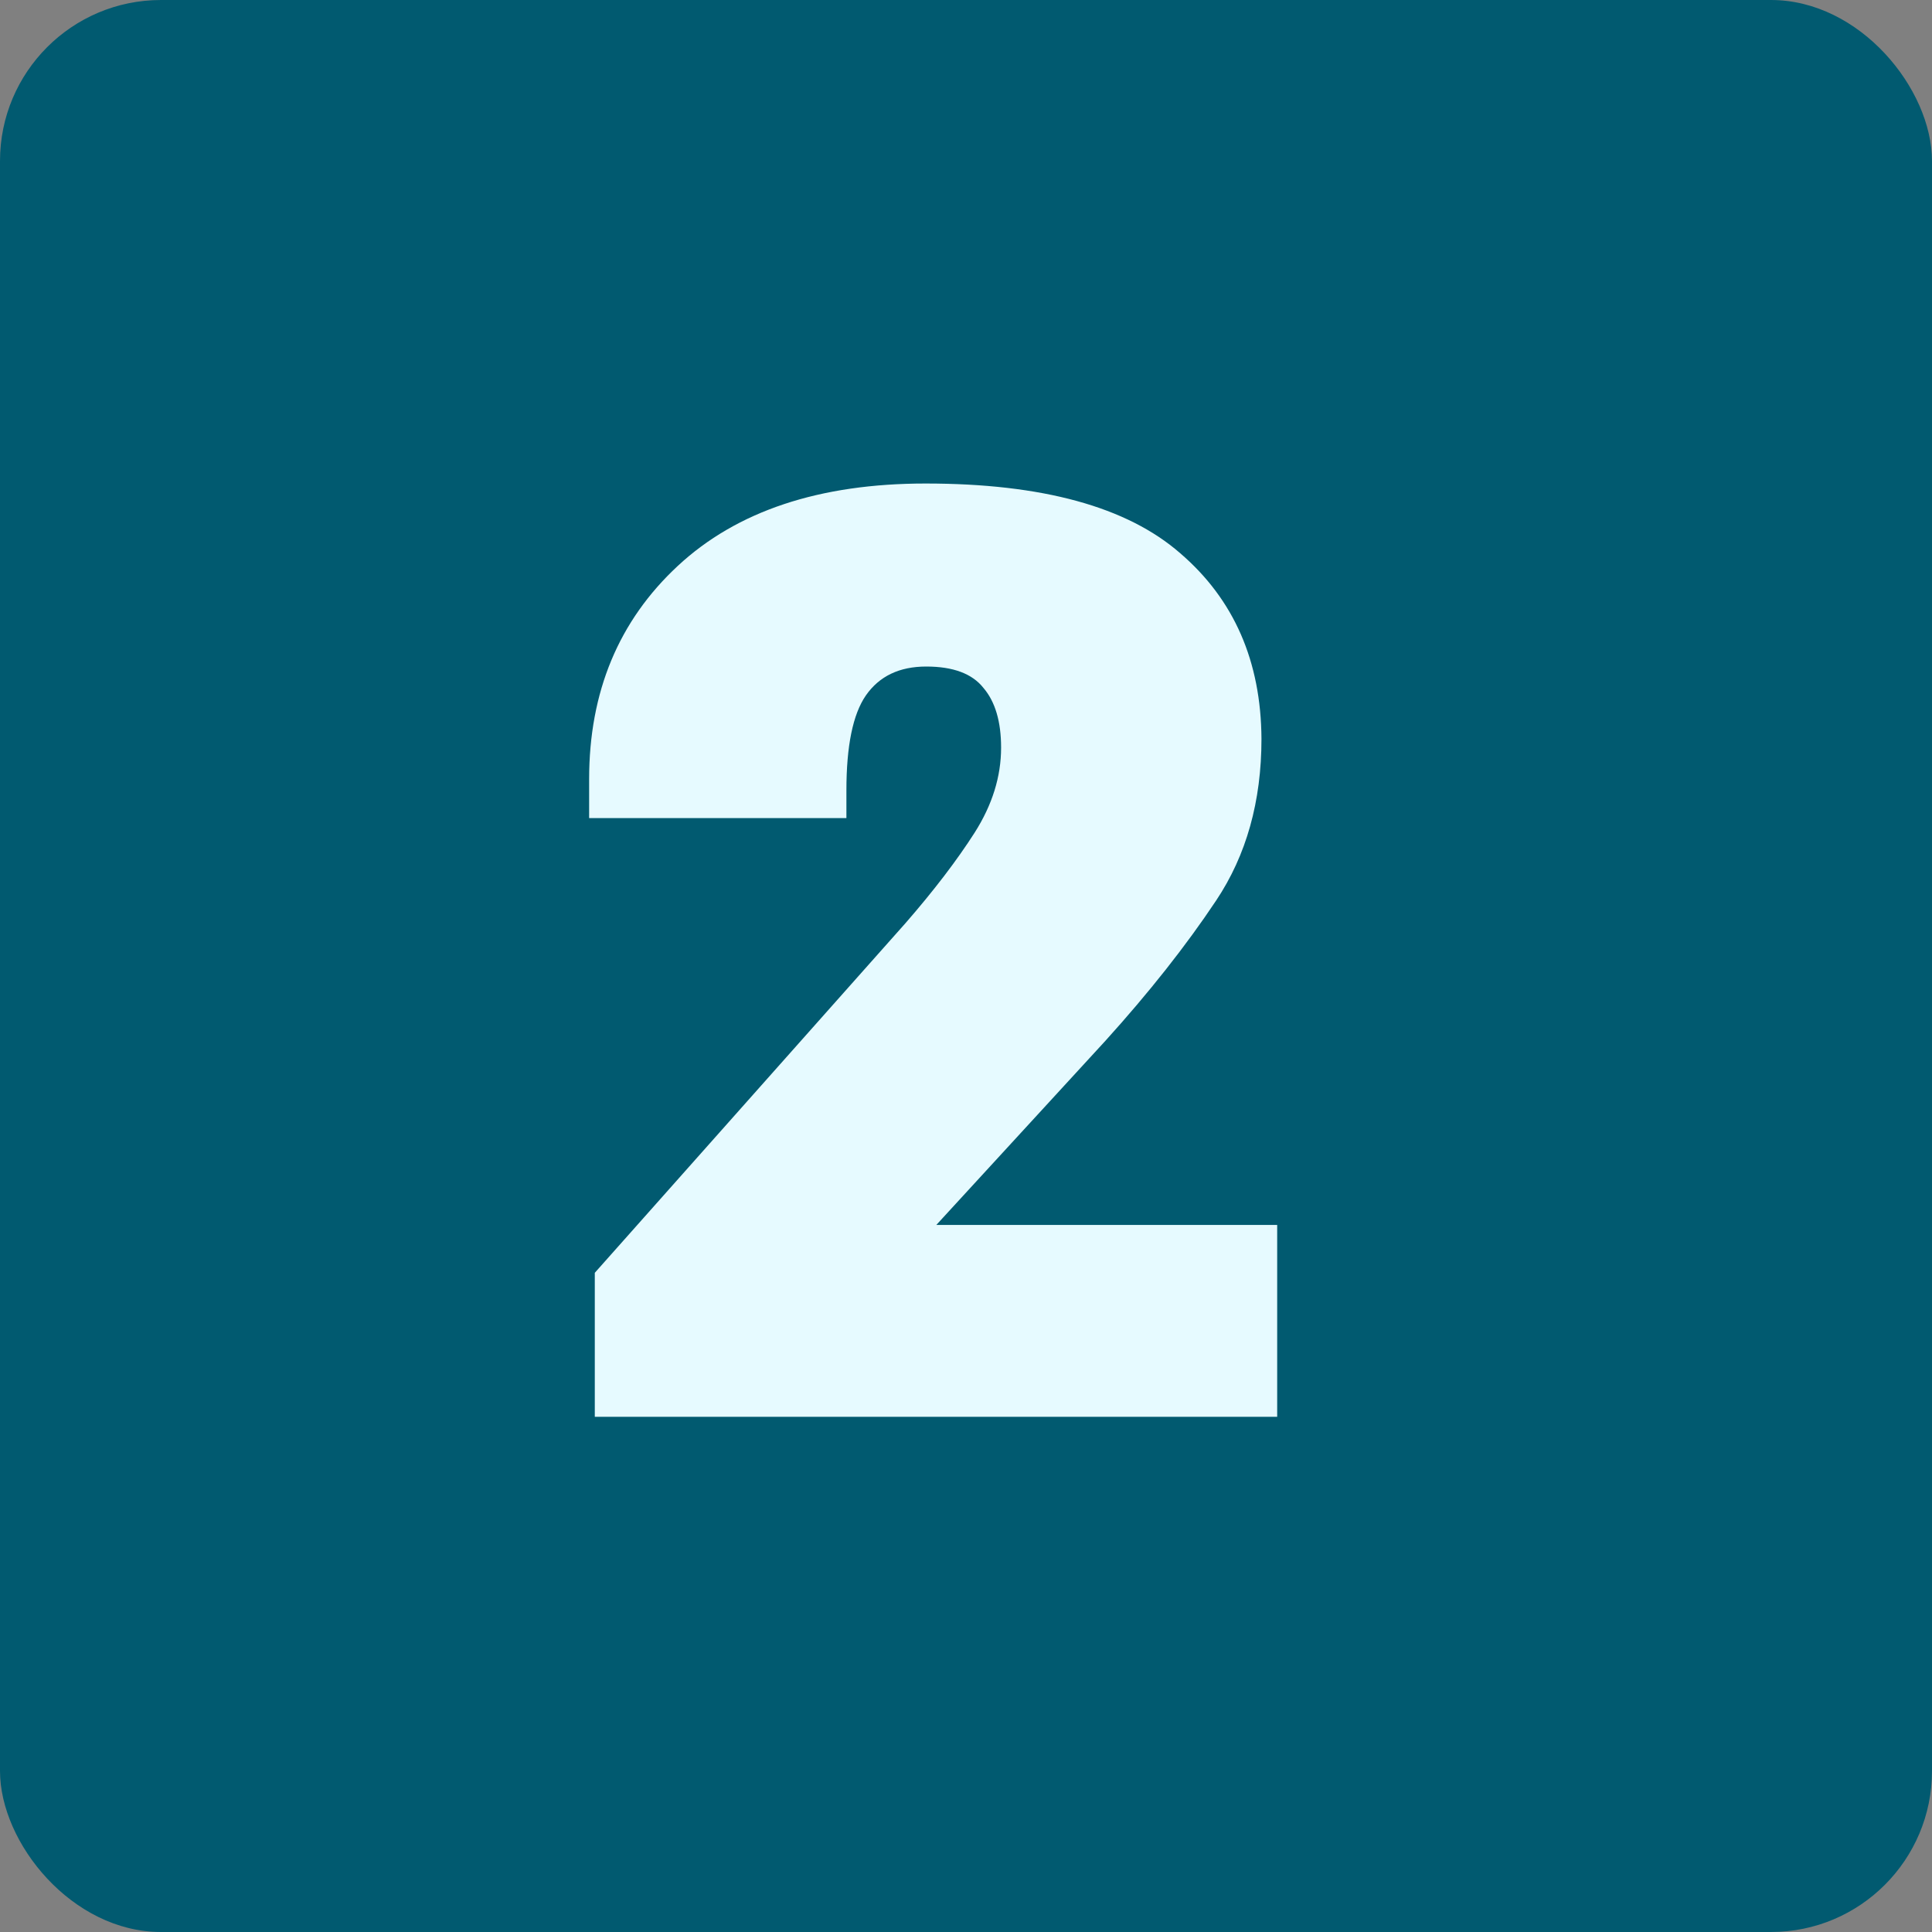
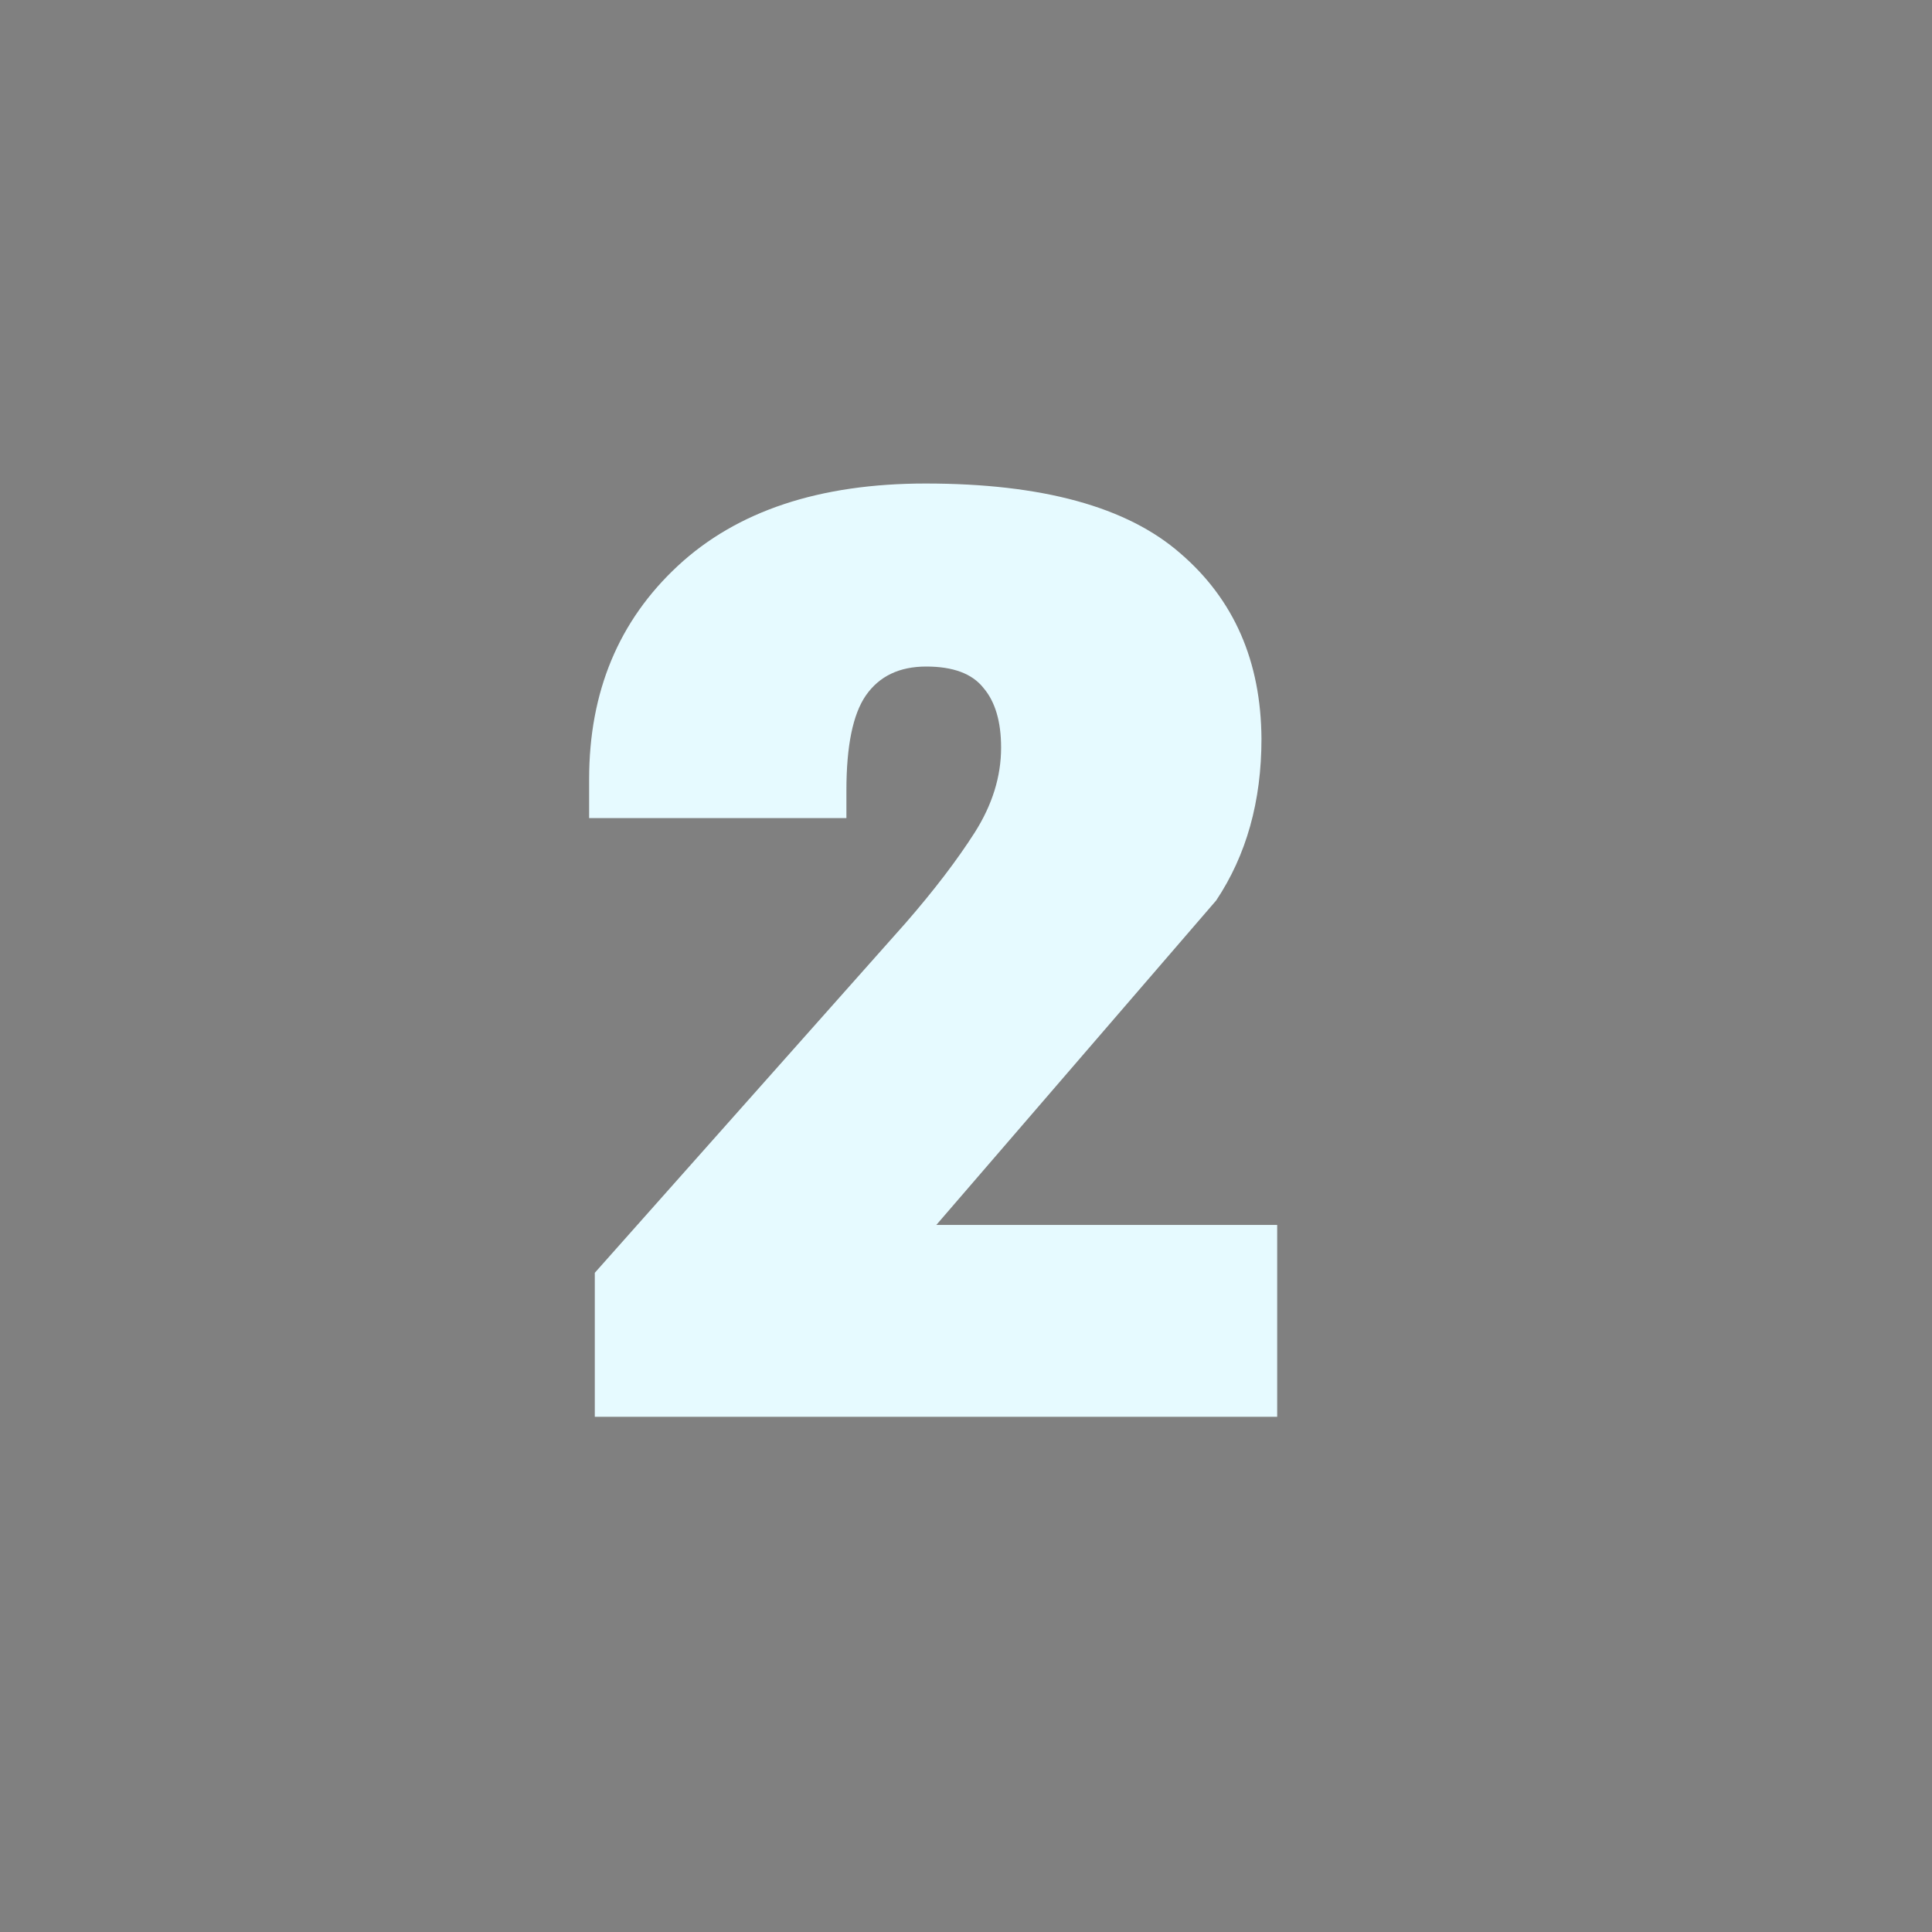
<svg xmlns="http://www.w3.org/2000/svg" viewBox="0 0 30 30" fill="none">
  <rect x="0" y="0" width="30" height="30" fill="#808080" stroke="none" />
-   <rect width="30" height="30" rx="2.5" fill="#015A70" />
-   <path d="M9.236 22V19.764L14.061 14.334C14.503 13.826 14.861 13.357 15.135 12.928C15.408 12.498 15.545 12.059 15.545 11.609C15.545 11.206 15.454 10.896 15.271 10.682C15.096 10.46 14.799 10.35 14.383 10.35C13.966 10.35 13.654 10.499 13.445 10.799C13.243 11.092 13.143 11.583 13.143 12.273V12.703H9.148V12.098C9.148 10.743 9.607 9.64 10.525 8.787C11.443 7.934 12.726 7.508 14.373 7.508C16.183 7.508 17.501 7.869 18.328 8.592C19.161 9.308 19.581 10.268 19.588 11.473C19.588 12.443 19.354 13.279 18.885 13.982C18.416 14.686 17.843 15.411 17.166 16.16L14.539 19.021H19.832V22H9.236Z" fill="#E6FAFF" />
+   <path d="M9.236 22V19.764L14.061 14.334C14.503 13.826 14.861 13.357 15.135 12.928C15.408 12.498 15.545 12.059 15.545 11.609C15.545 11.206 15.454 10.896 15.271 10.682C15.096 10.46 14.799 10.35 14.383 10.35C13.966 10.35 13.654 10.499 13.445 10.799C13.243 11.092 13.143 11.583 13.143 12.273V12.703H9.148V12.098C9.148 10.743 9.607 9.64 10.525 8.787C11.443 7.934 12.726 7.508 14.373 7.508C16.183 7.508 17.501 7.869 18.328 8.592C19.161 9.308 19.581 10.268 19.588 11.473C19.588 12.443 19.354 13.279 18.885 13.982L14.539 19.021H19.832V22H9.236Z" fill="#E6FAFF" />
</svg>